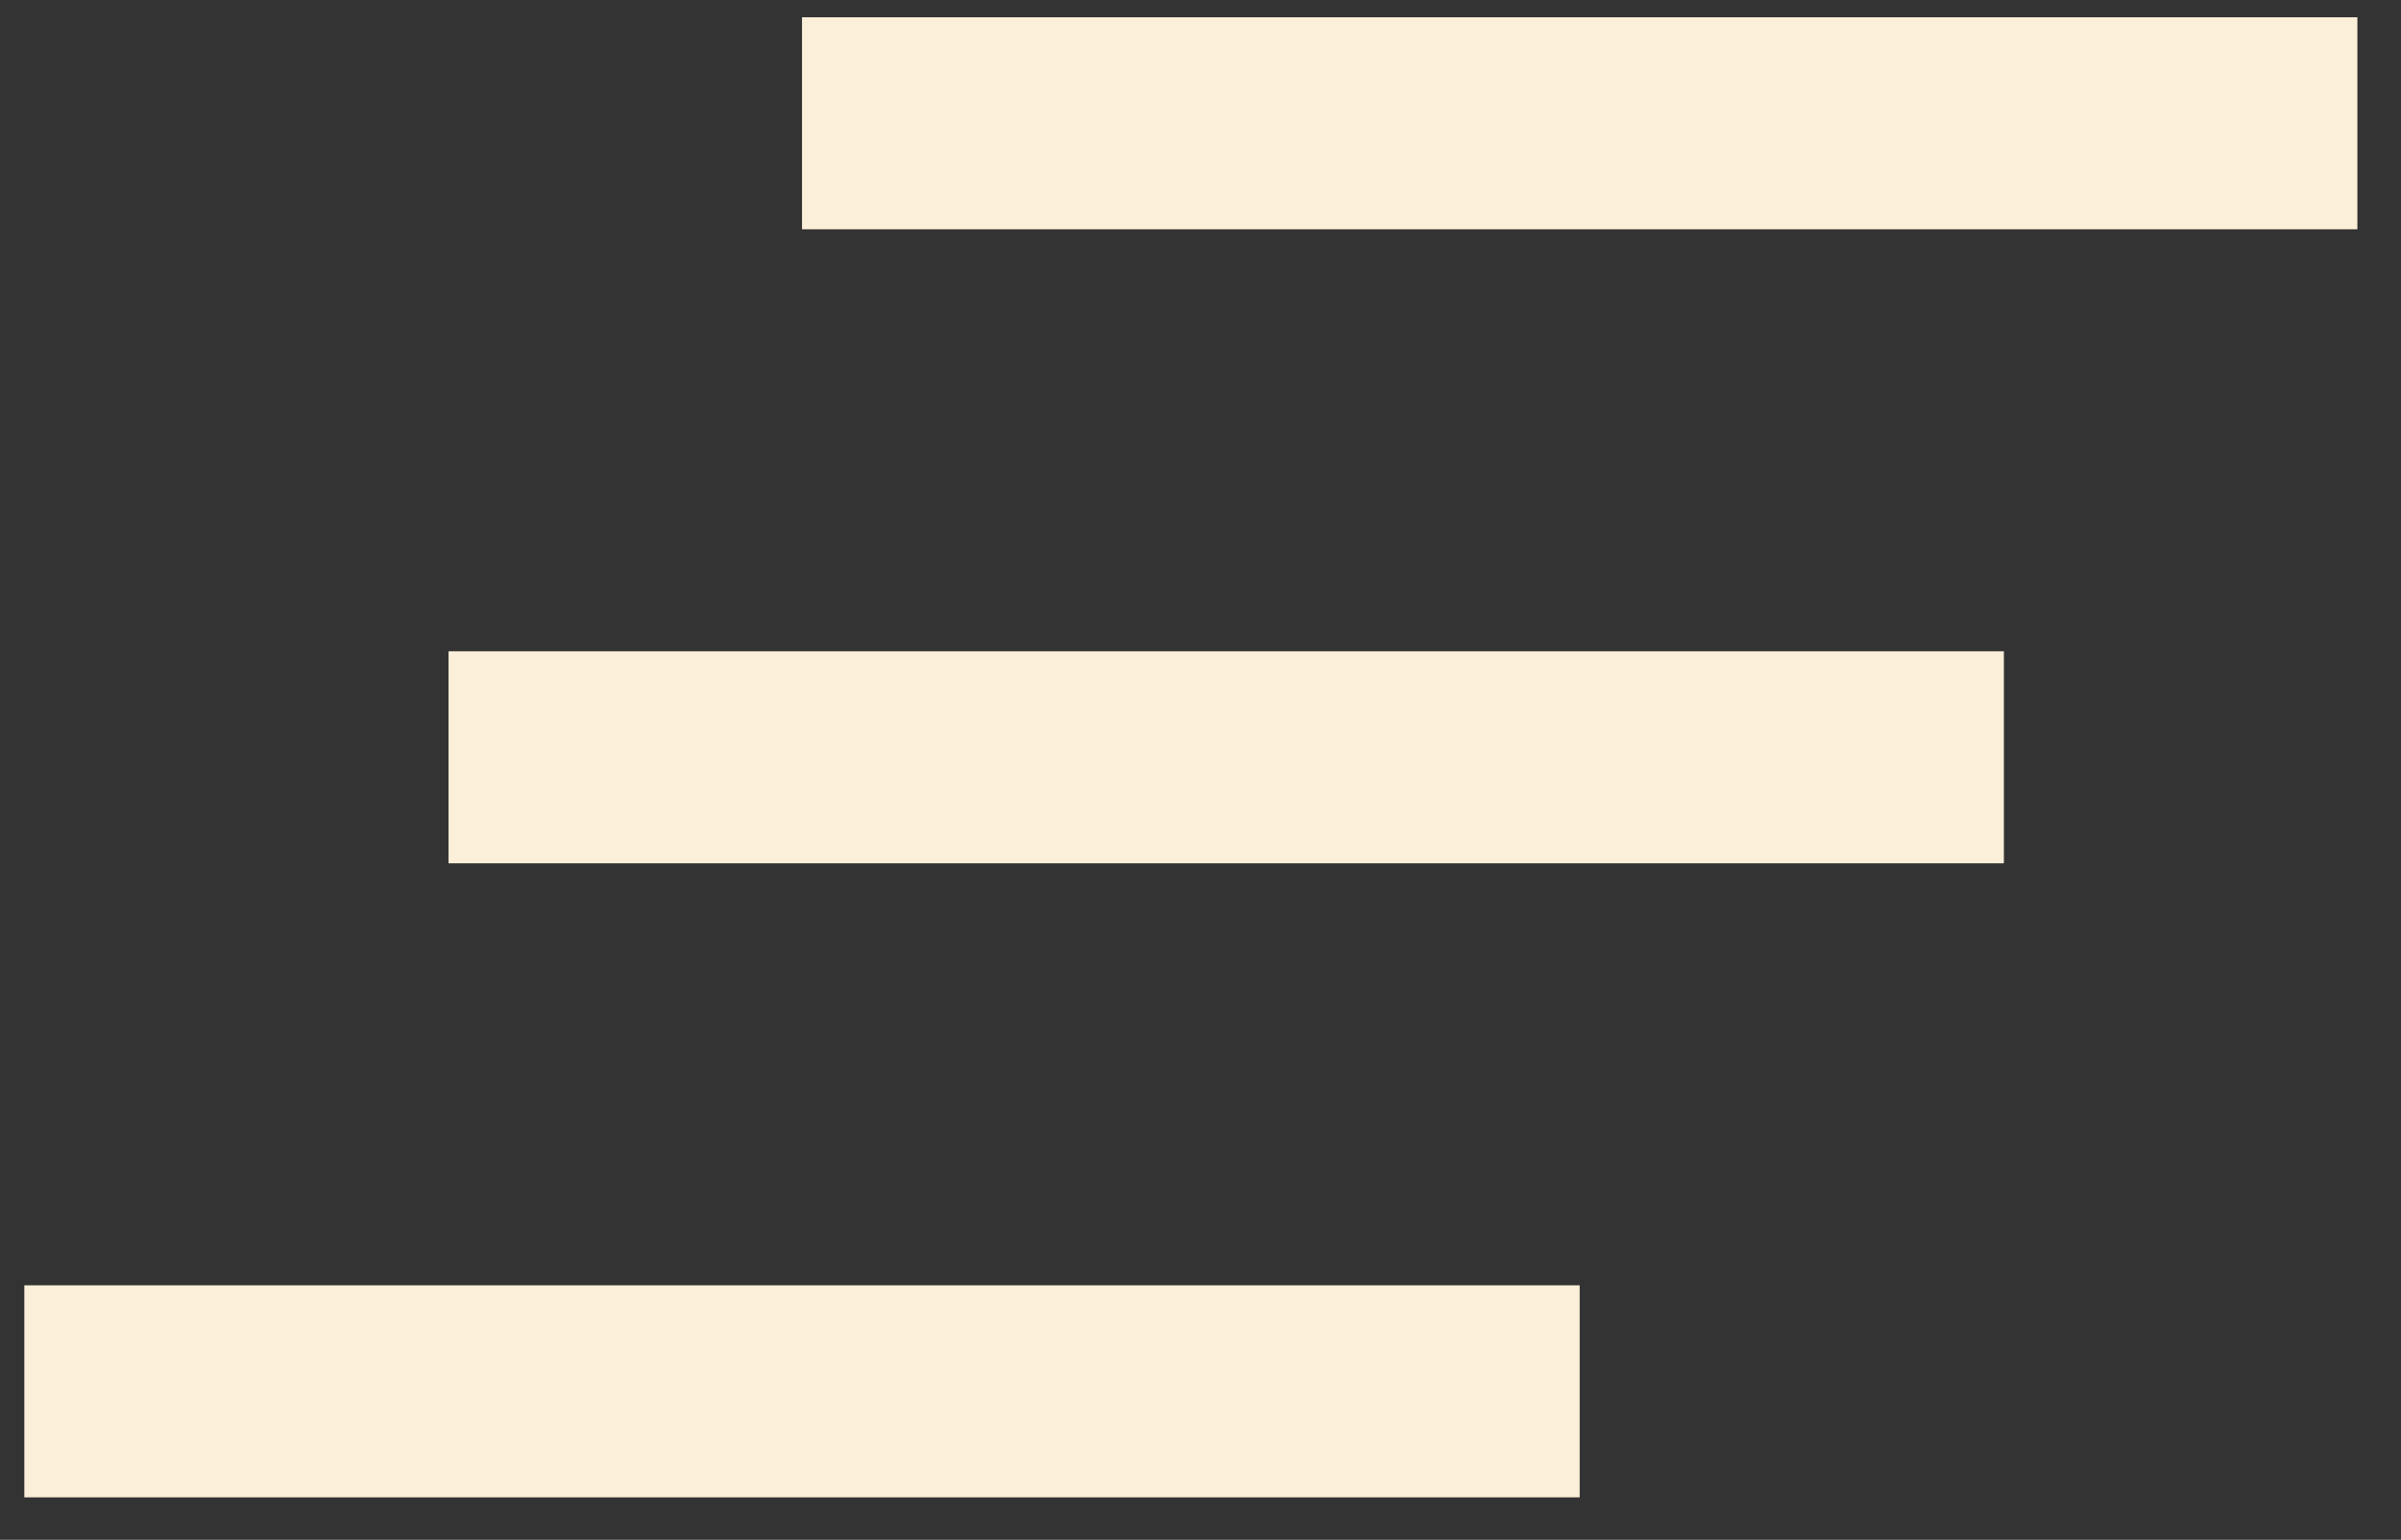
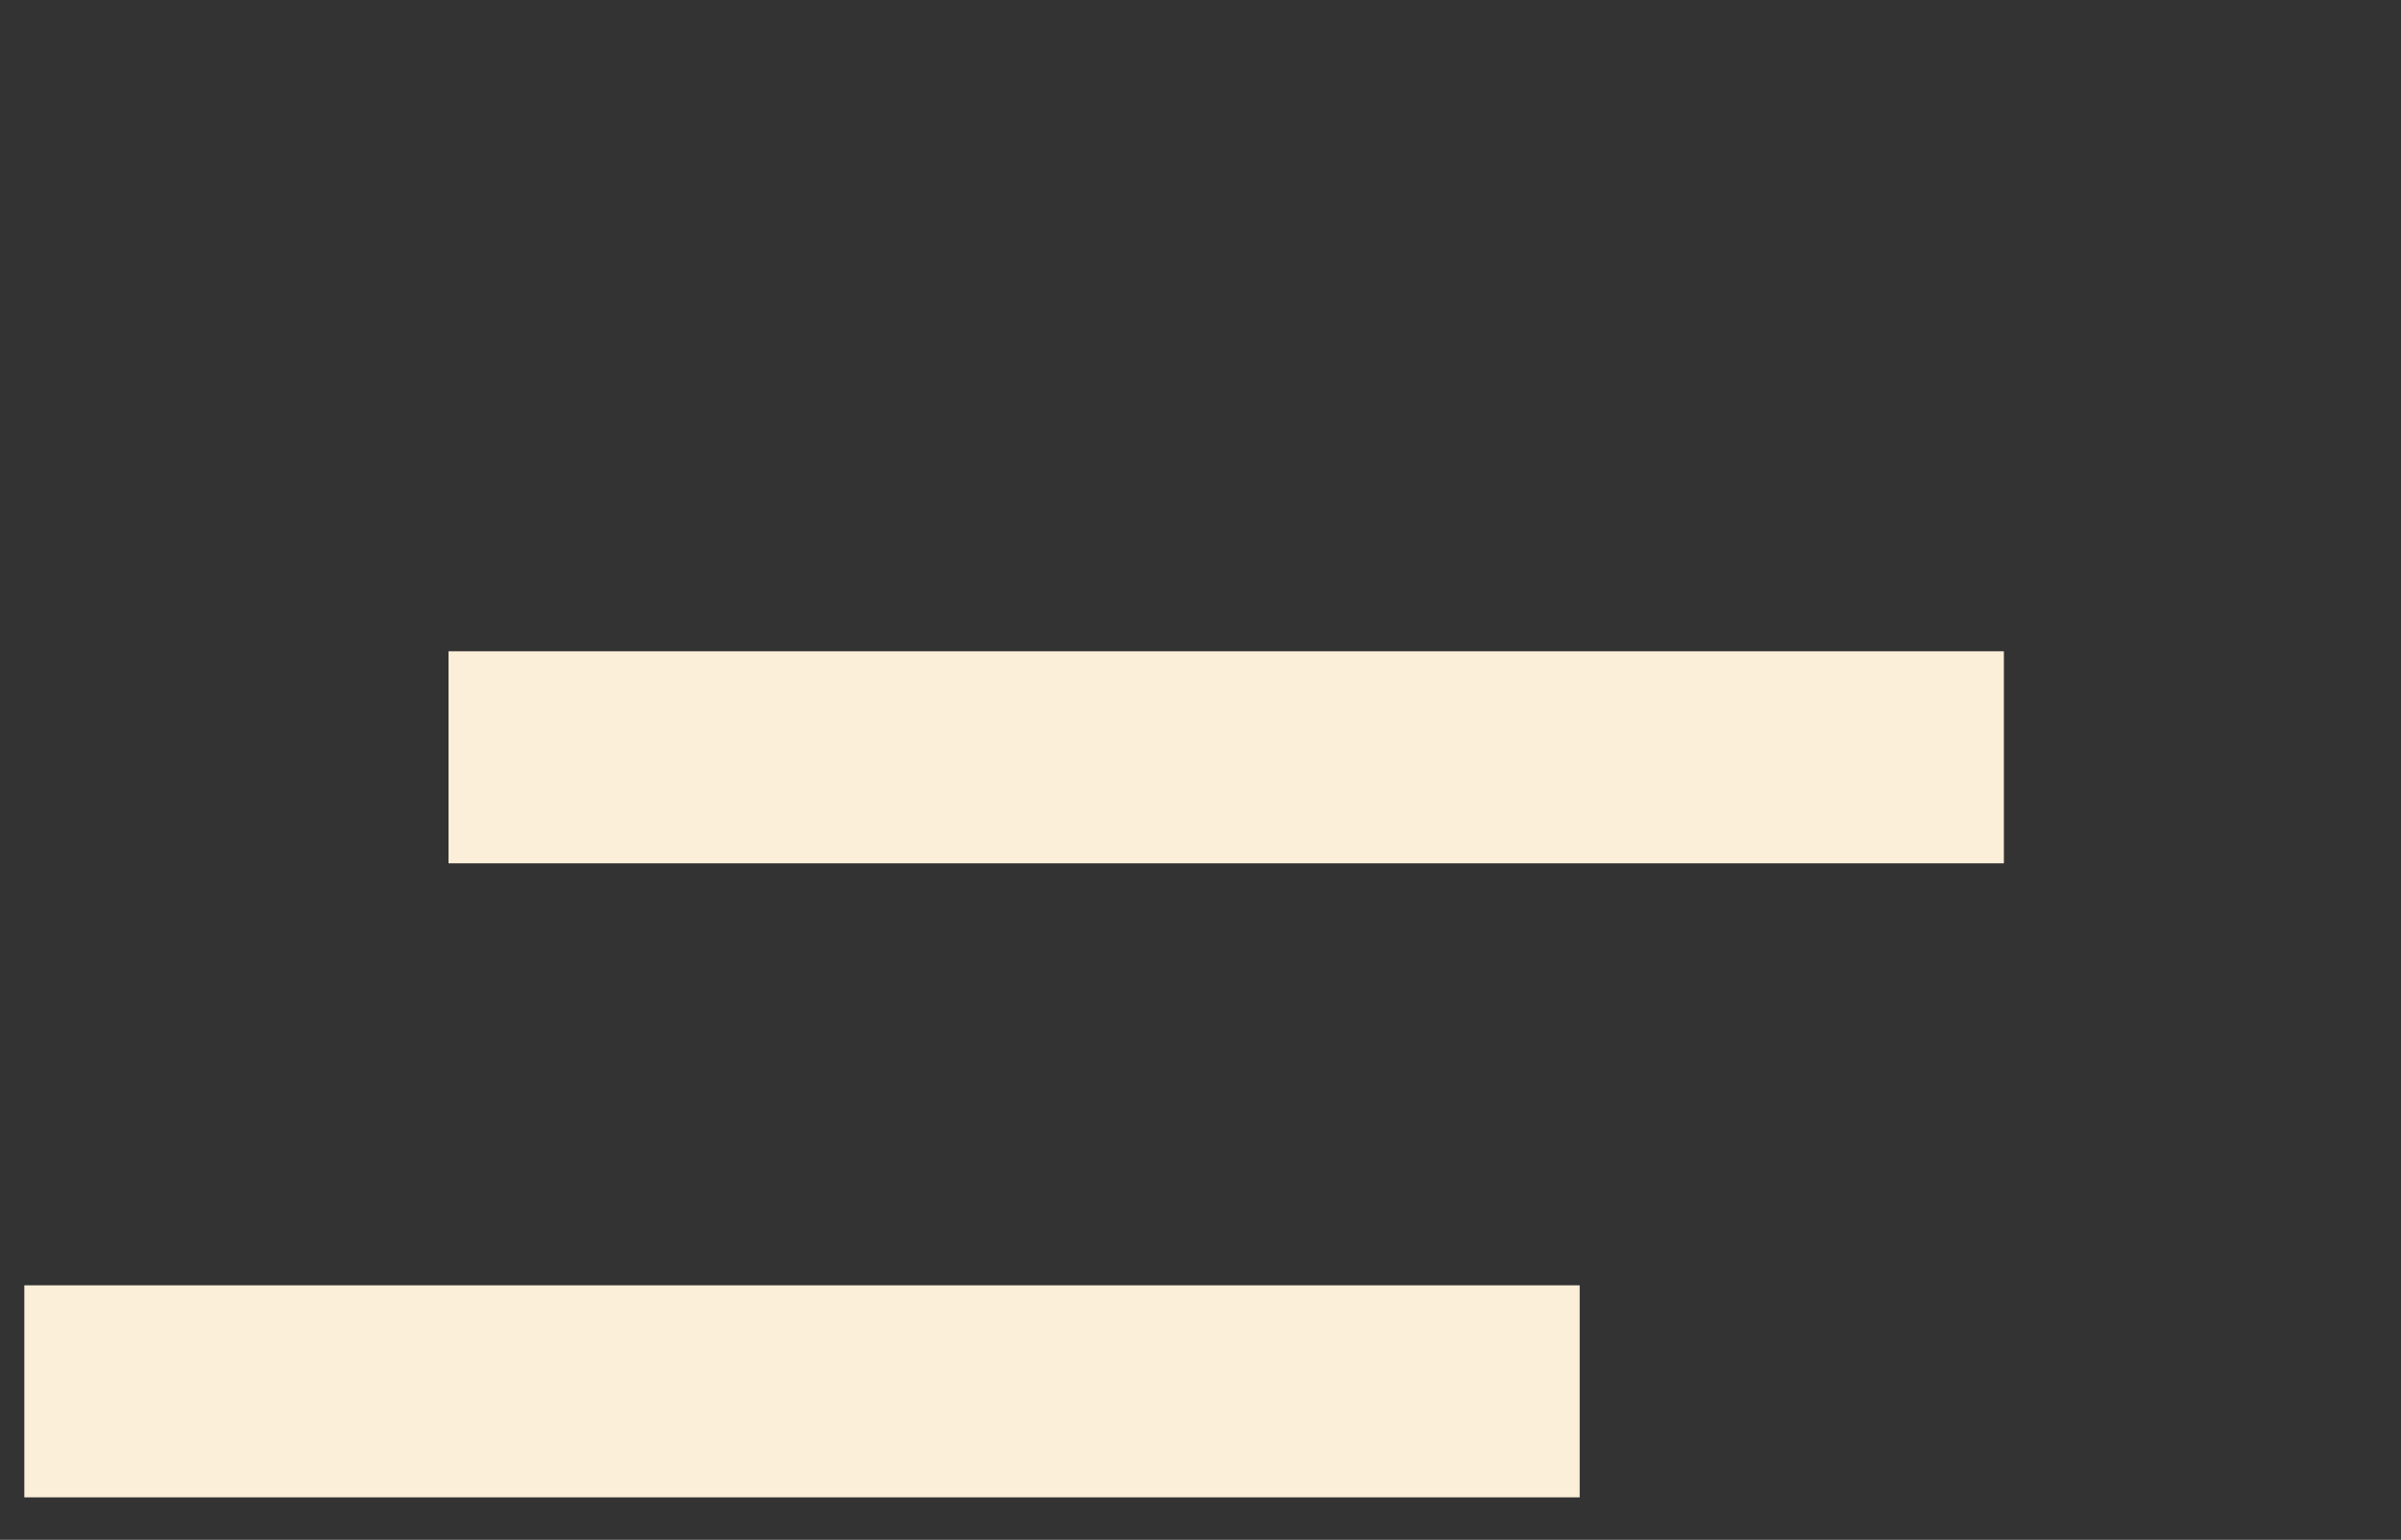
<svg xmlns="http://www.w3.org/2000/svg" width="53" height="34" viewBox="0 0 53 34" fill="none">
  <rect x="0" y="0" width="53" height="34" fill="#333333" stroke="none" />
  <line x1="0.537" y1="30.722" x2="34.87" y2="30.722" stroke="#FBEFD9" stroke-width="4.682" />
  <line x1="9.901" y1="16.722" x2="44.234" y2="16.722" stroke="#FBEFD9" stroke-width="4.682" />
-   <line x1="17.704" y1="2.722" x2="52.037" y2="2.722" stroke="#FBEFD9" stroke-width="4.682" />
</svg>